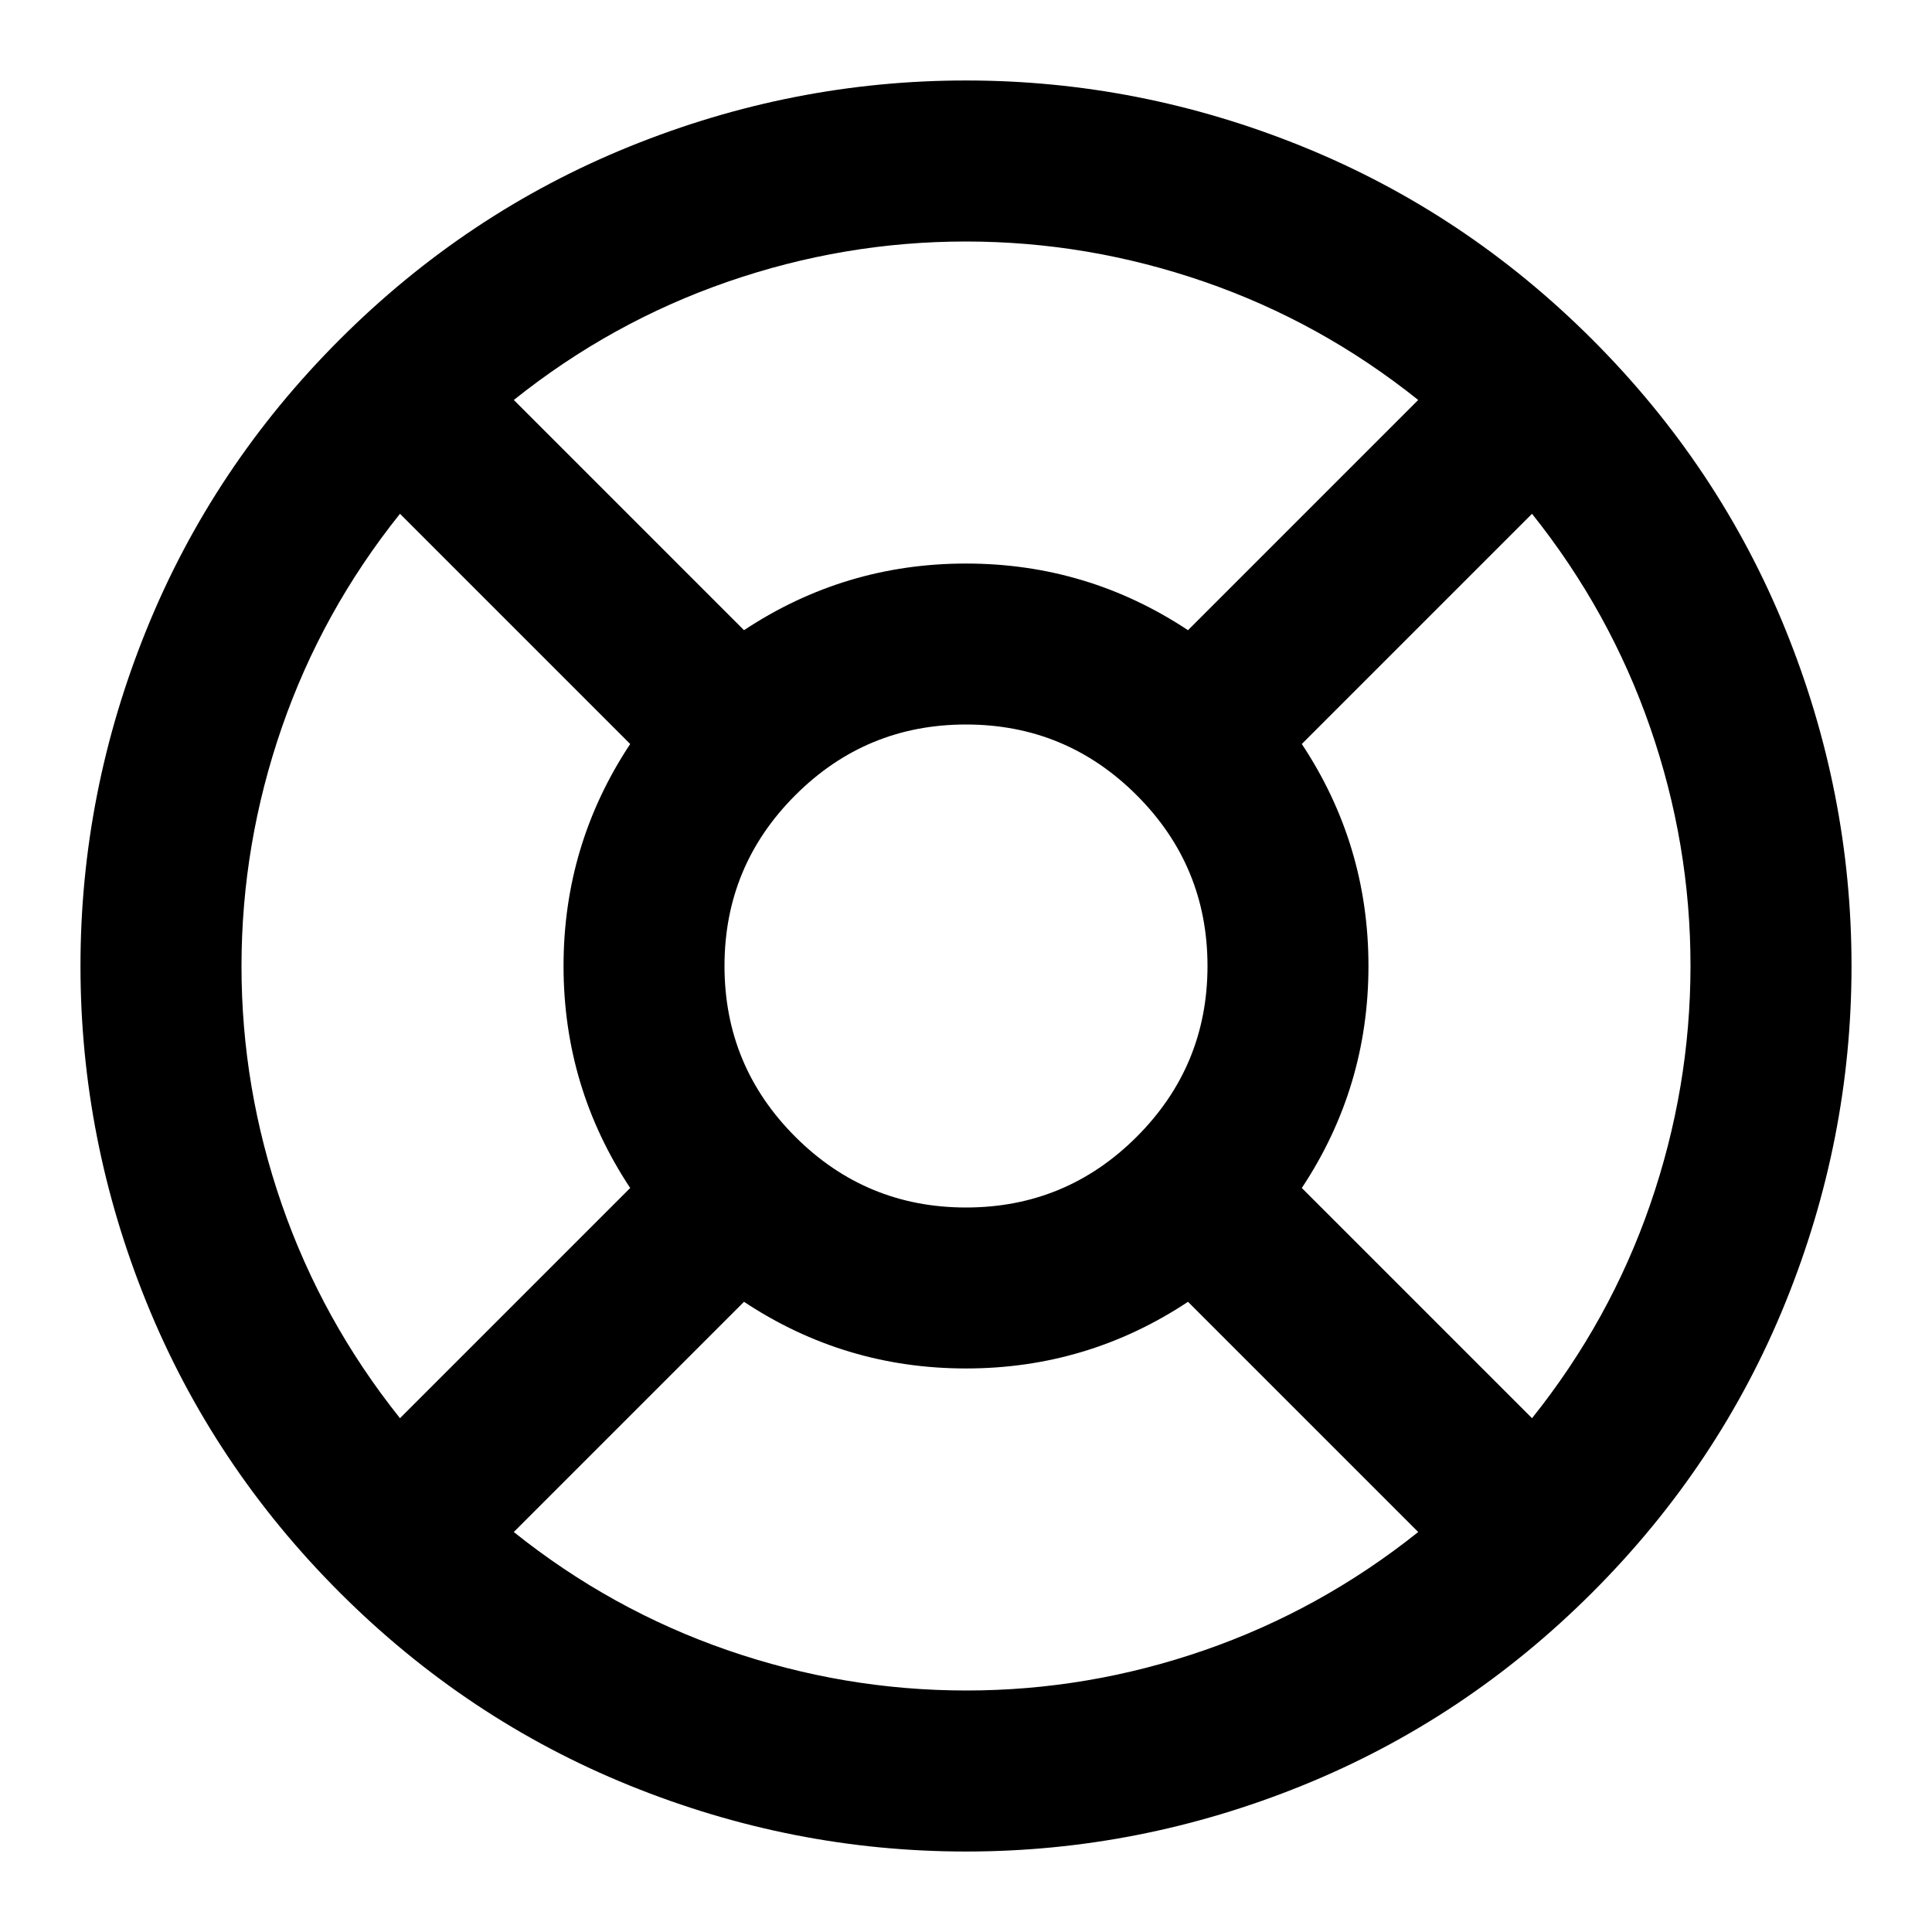
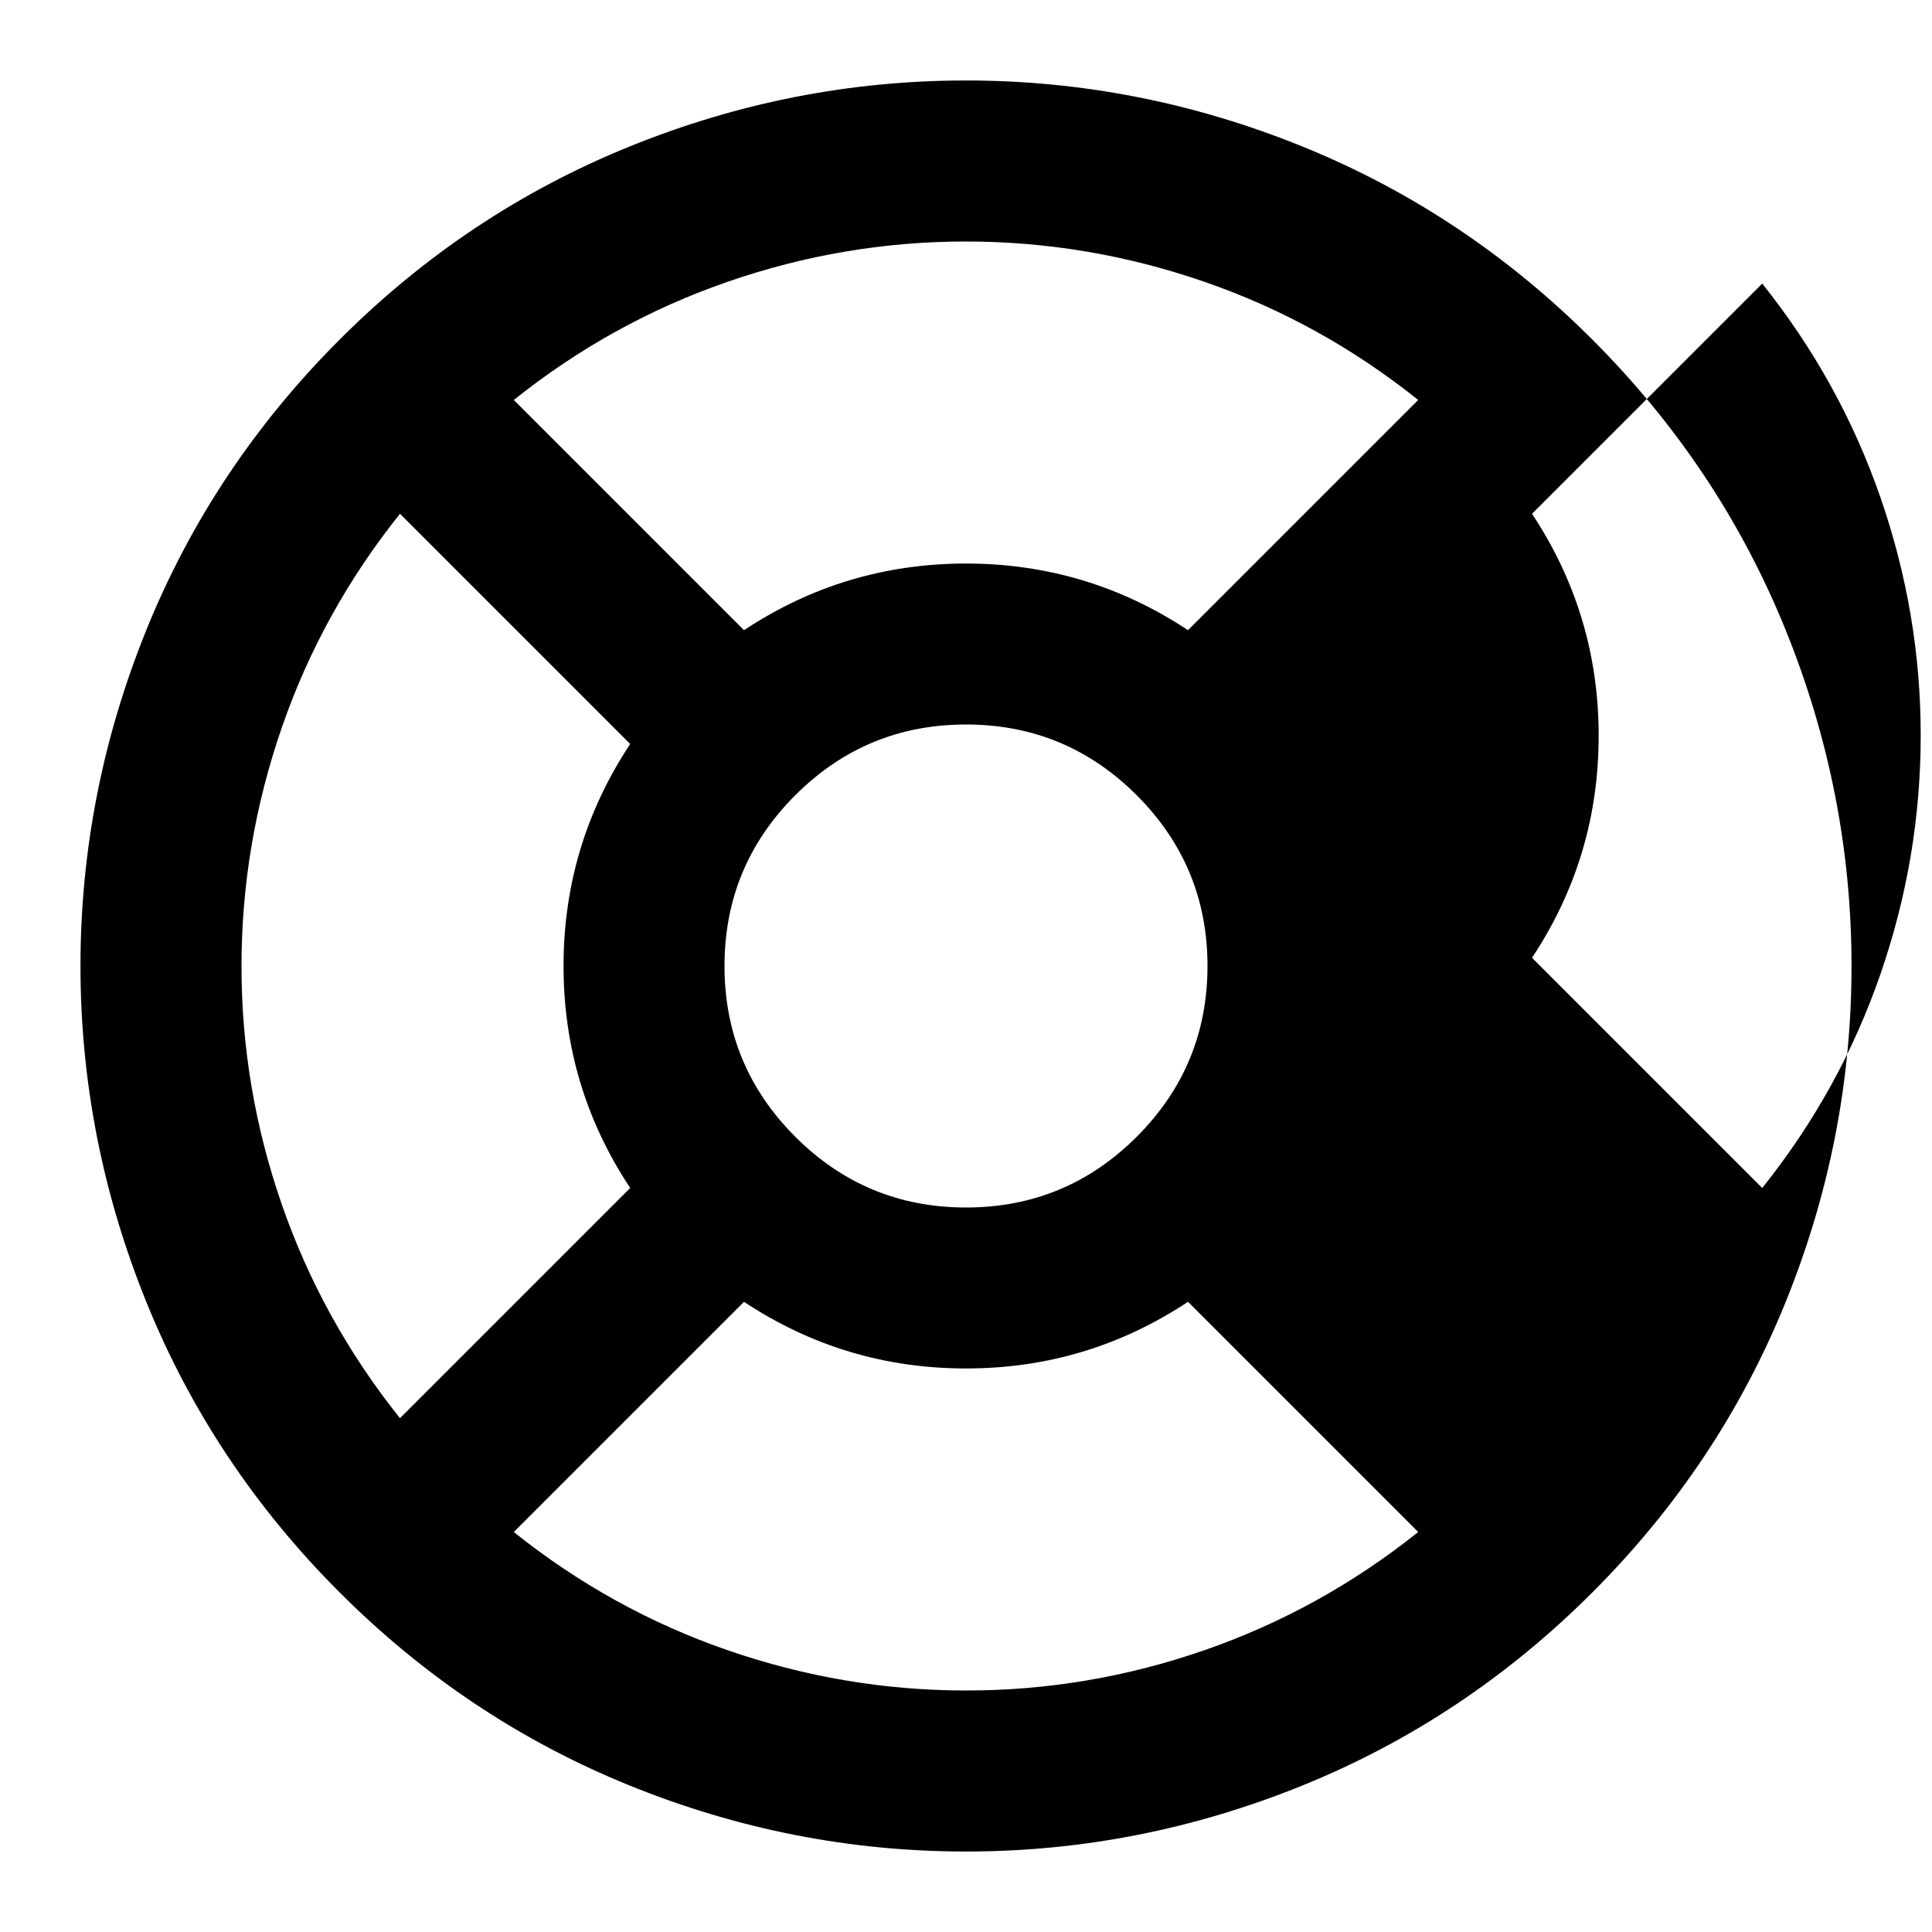
<svg xmlns="http://www.w3.org/2000/svg" version="1.1" width="32" height="32" viewBox="0 0 32 32">
-   <path d="M16 1.333q2.875 0 5.573 1.094t4.802 3.198 3.198 4.802 1.094 5.573-1.094 5.573-3.198 4.802-4.802 3.198-5.573 1.094-5.573-1.094-4.802-3.198-3.198-4.802-1.094-5.573 1.094-5.573 3.198-4.802 4.802-3.198 5.573-1.094zM10.438 12.323l-3.813-3.813q-1.292 1.615-1.958 3.542t-0.667 3.948 0.667 3.948 1.958 3.542l3.813-3.813q-1.104-1.667-1.104-3.677t1.104-3.677zM23.49 25.375l-3.813-3.813q-1.667 1.104-3.677 1.104t-3.677-1.104l-3.813 3.813q1.615 1.292 3.542 1.958t3.948 0.667 3.948-0.667 3.542-1.958zM16 12q-1.656 0-2.828 1.172t-1.172 2.828 1.172 2.828 2.828 1.172 2.828-1.172 1.172-2.828-1.172-2.828-2.828-1.172zM16 4q-2.021 0-3.948 0.667t-3.542 1.958l3.813 3.813q1.667-1.104 3.677-1.104t3.677 1.104l3.813-3.813q-1.615-1.292-3.542-1.958t-3.948-0.667zM25.375 8.51l-3.813 3.813q1.104 1.667 1.104 3.677t-1.104 3.677l3.813 3.813q1.292-1.615 1.958-3.542t0.667-3.948-0.667-3.948-1.958-3.542z" />
+   <path d="M16 1.333q2.875 0 5.573 1.094t4.802 3.198 3.198 4.802 1.094 5.573-1.094 5.573-3.198 4.802-4.802 3.198-5.573 1.094-5.573-1.094-4.802-3.198-3.198-4.802-1.094-5.573 1.094-5.573 3.198-4.802 4.802-3.198 5.573-1.094zM10.438 12.323l-3.813-3.813q-1.292 1.615-1.958 3.542t-0.667 3.948 0.667 3.948 1.958 3.542l3.813-3.813q-1.104-1.667-1.104-3.677t1.104-3.677zM23.49 25.375l-3.813-3.813q-1.667 1.104-3.677 1.104t-3.677-1.104l-3.813 3.813q1.615 1.292 3.542 1.958t3.948 0.667 3.948-0.667 3.542-1.958zM16 12q-1.656 0-2.828 1.172t-1.172 2.828 1.172 2.828 2.828 1.172 2.828-1.172 1.172-2.828-1.172-2.828-2.828-1.172zM16 4q-2.021 0-3.948 0.667t-3.542 1.958l3.813 3.813q1.667-1.104 3.677-1.104t3.677 1.104l3.813-3.813q-1.615-1.292-3.542-1.958t-3.948-0.667zM25.375 8.51q1.104 1.667 1.104 3.677t-1.104 3.677l3.813 3.813q1.292-1.615 1.958-3.542t0.667-3.948-0.667-3.948-1.958-3.542z" />
</svg>